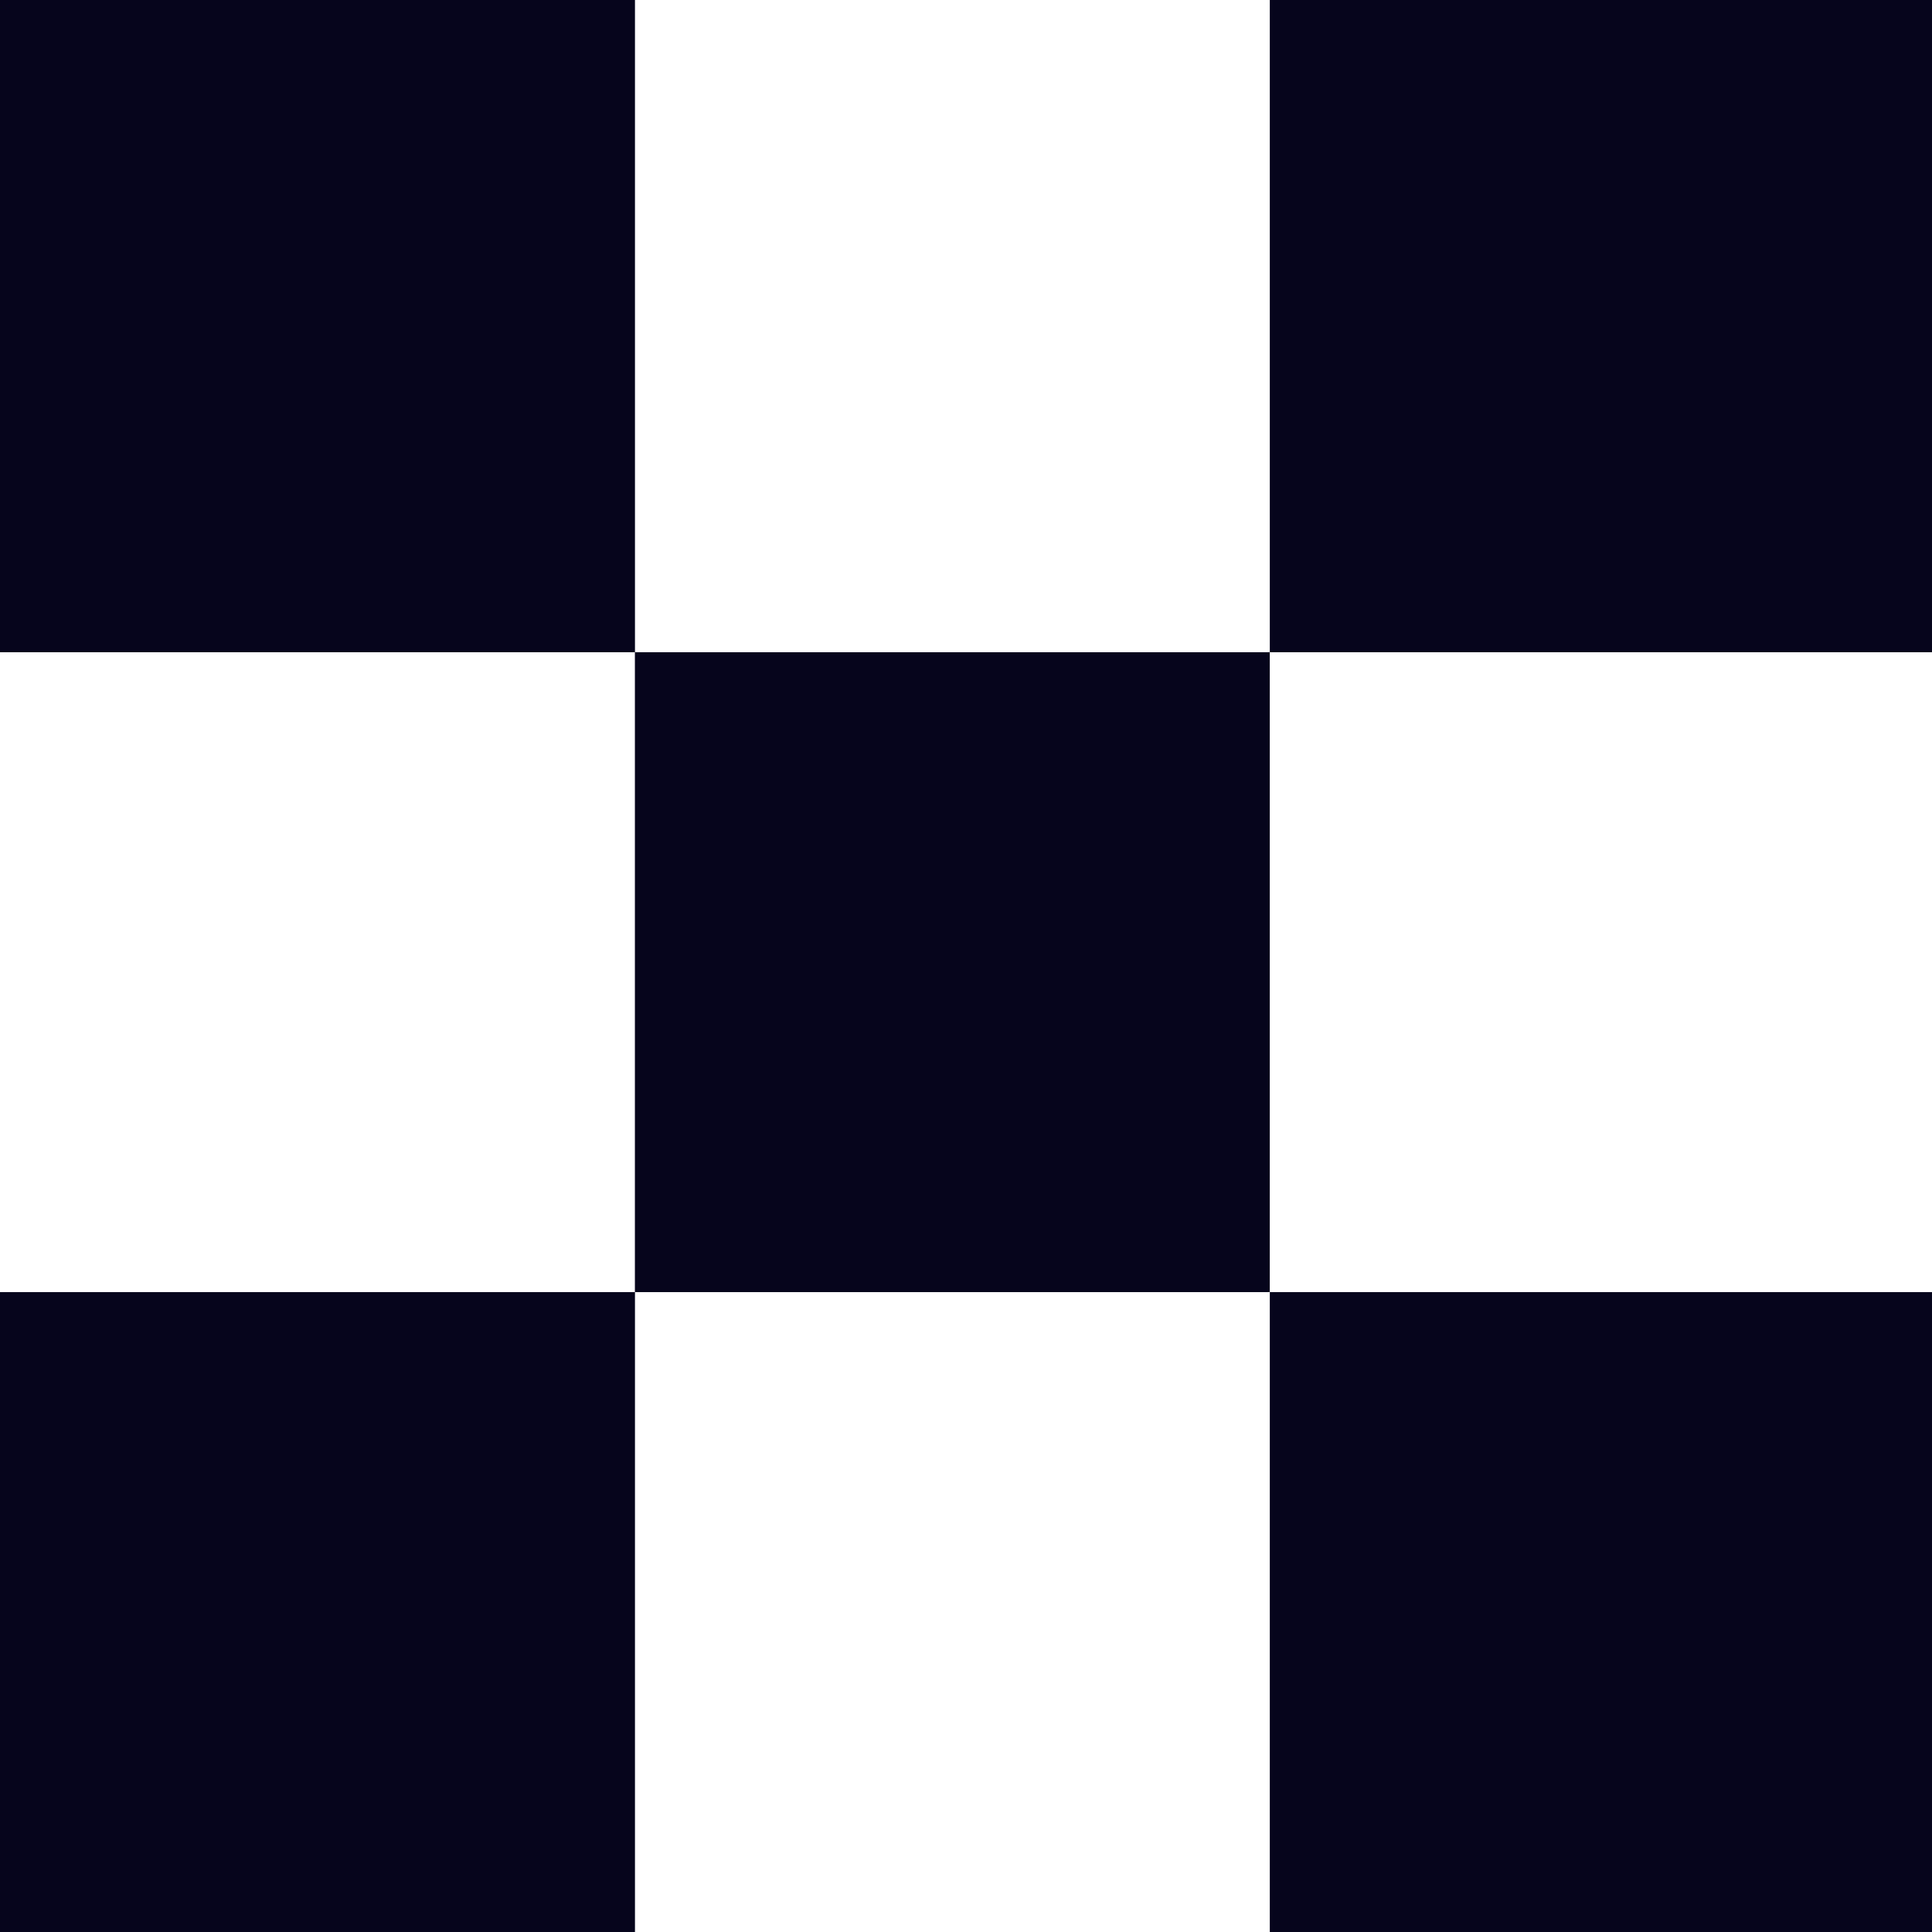
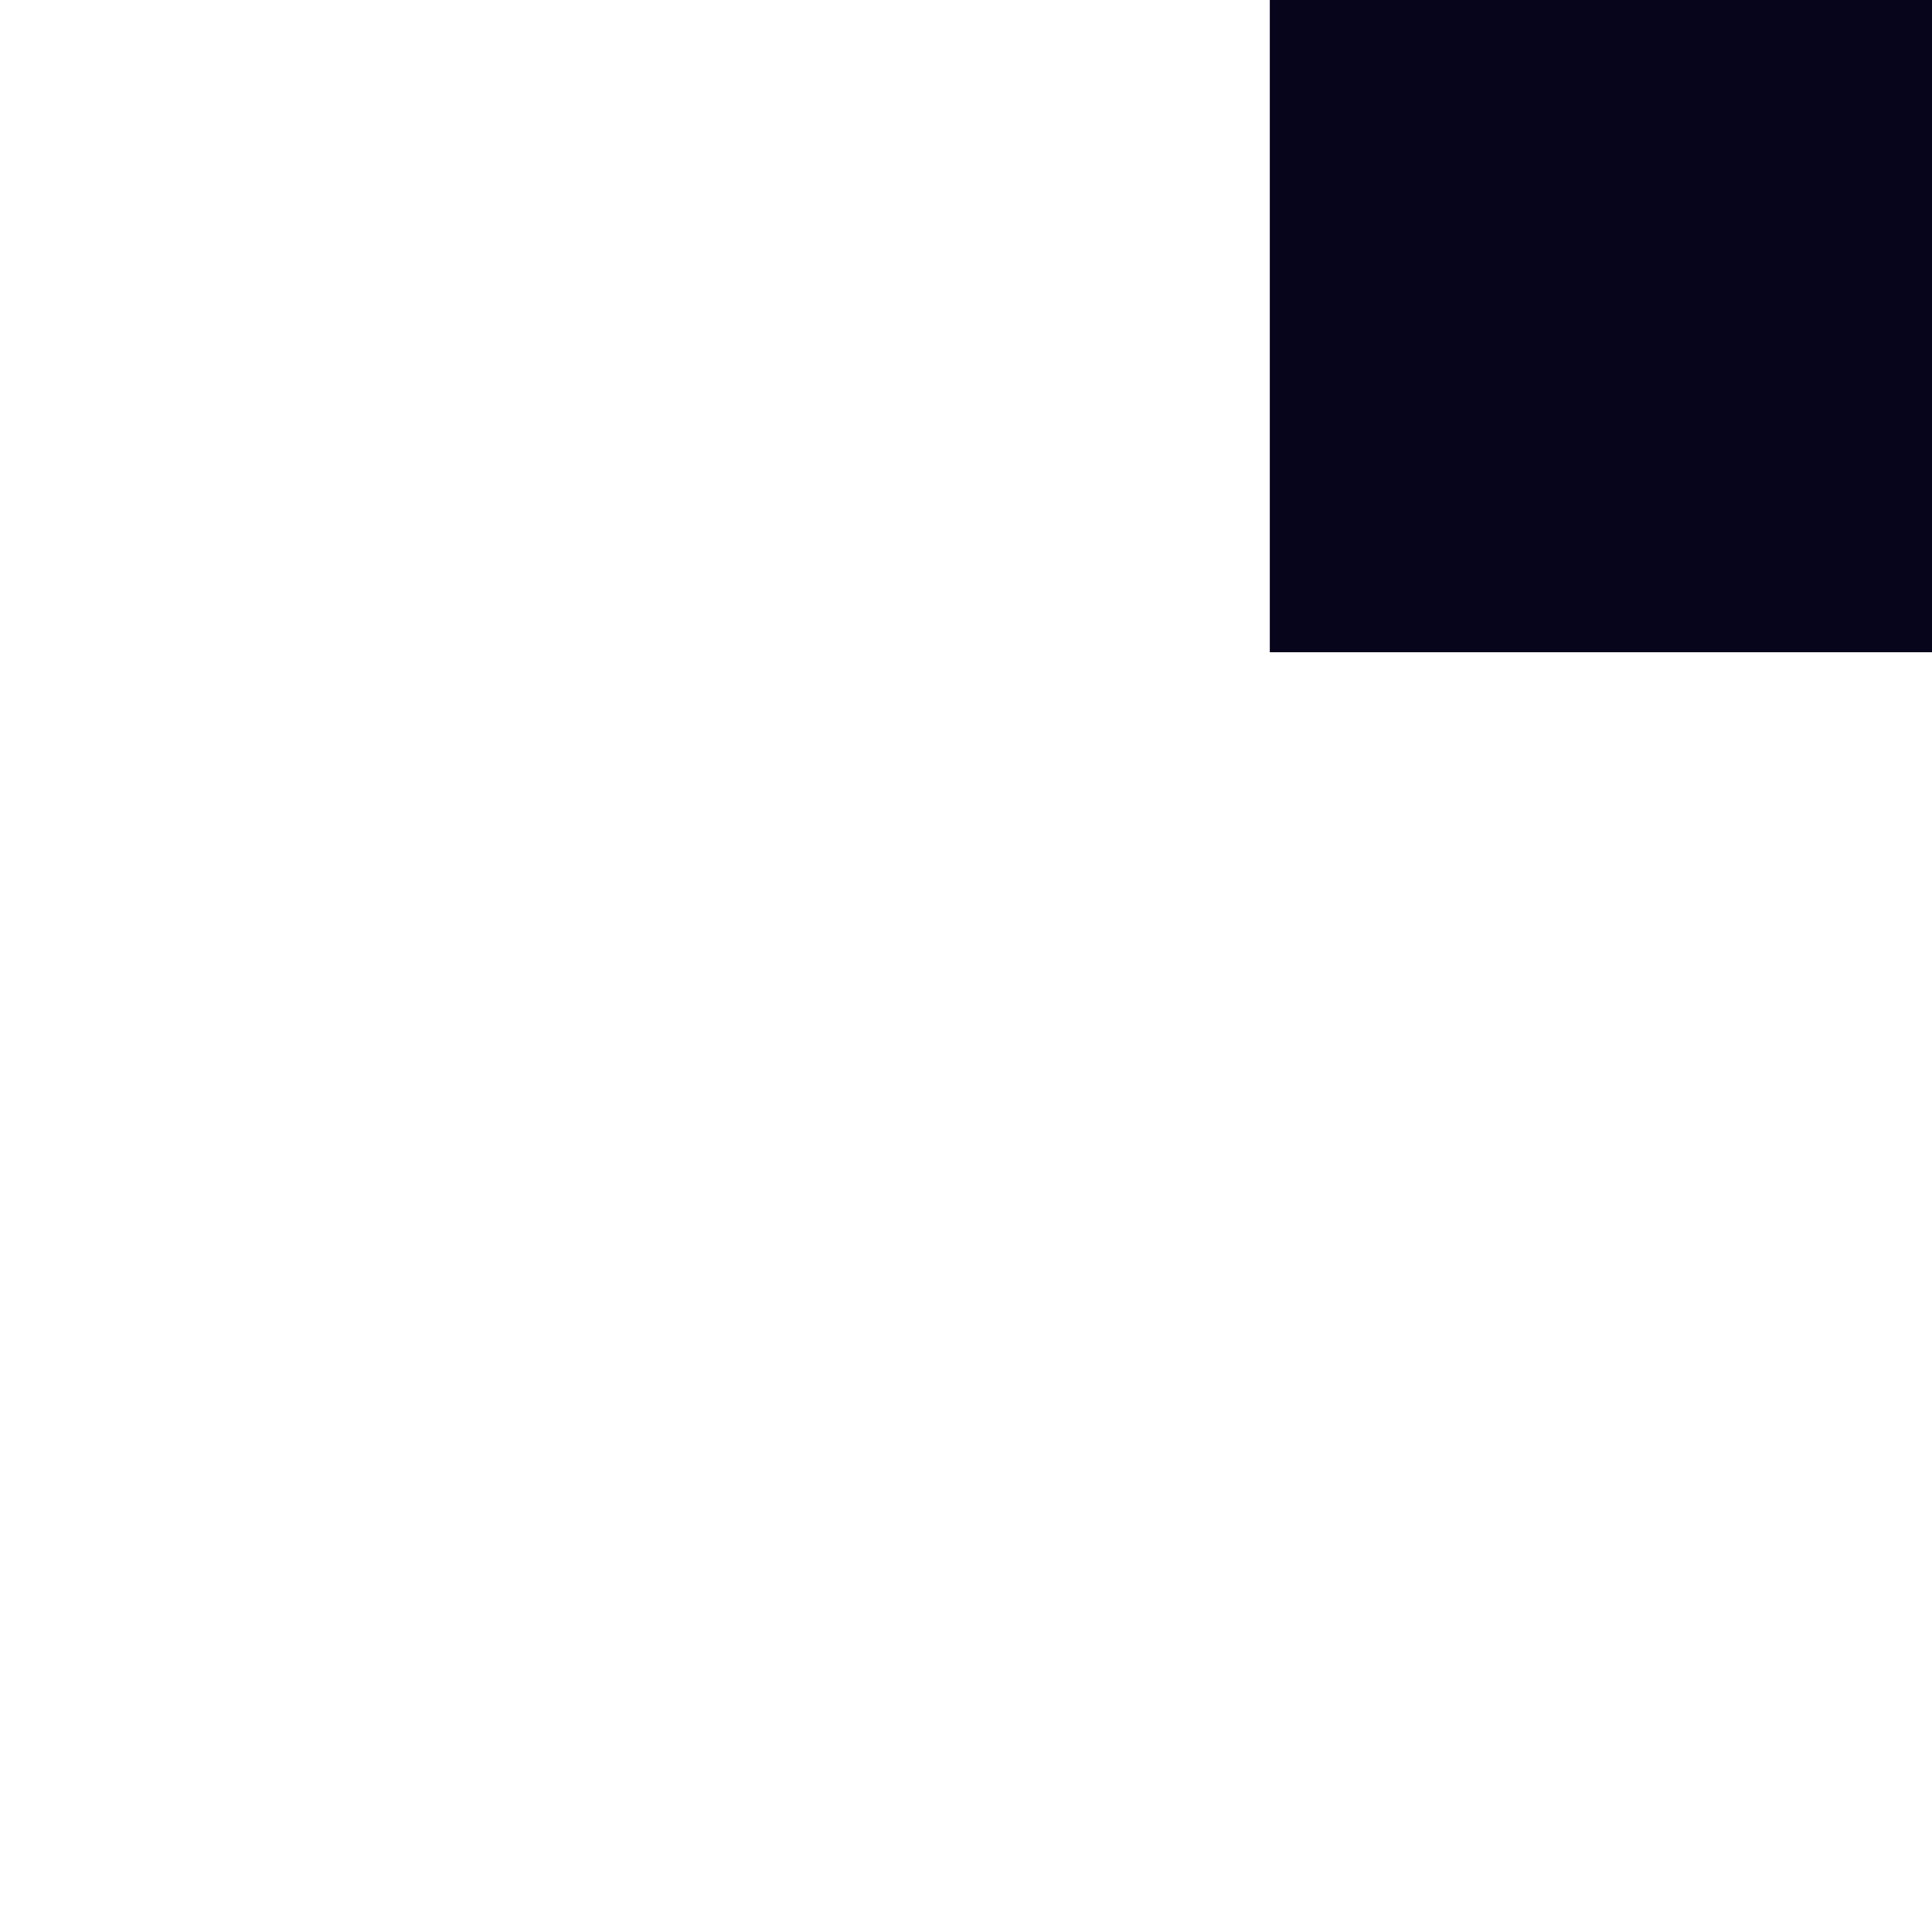
<svg xmlns="http://www.w3.org/2000/svg" width="100" height="100" viewBox="0 0 100 100" fill="none">
-   <path d="M32.866 0H0V33.76H32.866V0Z" fill="#06051C" />
  <path d="M100 0H65.725V33.76H100V0Z" fill="#06051C" />
-   <path d="M32.866 66.88H0V100H32.866V66.88Z" fill="#06051C" />
-   <path d="M100 66.88H65.725V100H100V66.88Z" fill="#06051C" />
-   <path d="M65.723 33.76H32.862V66.88H65.723V33.76Z" fill="#06051C" />
</svg>